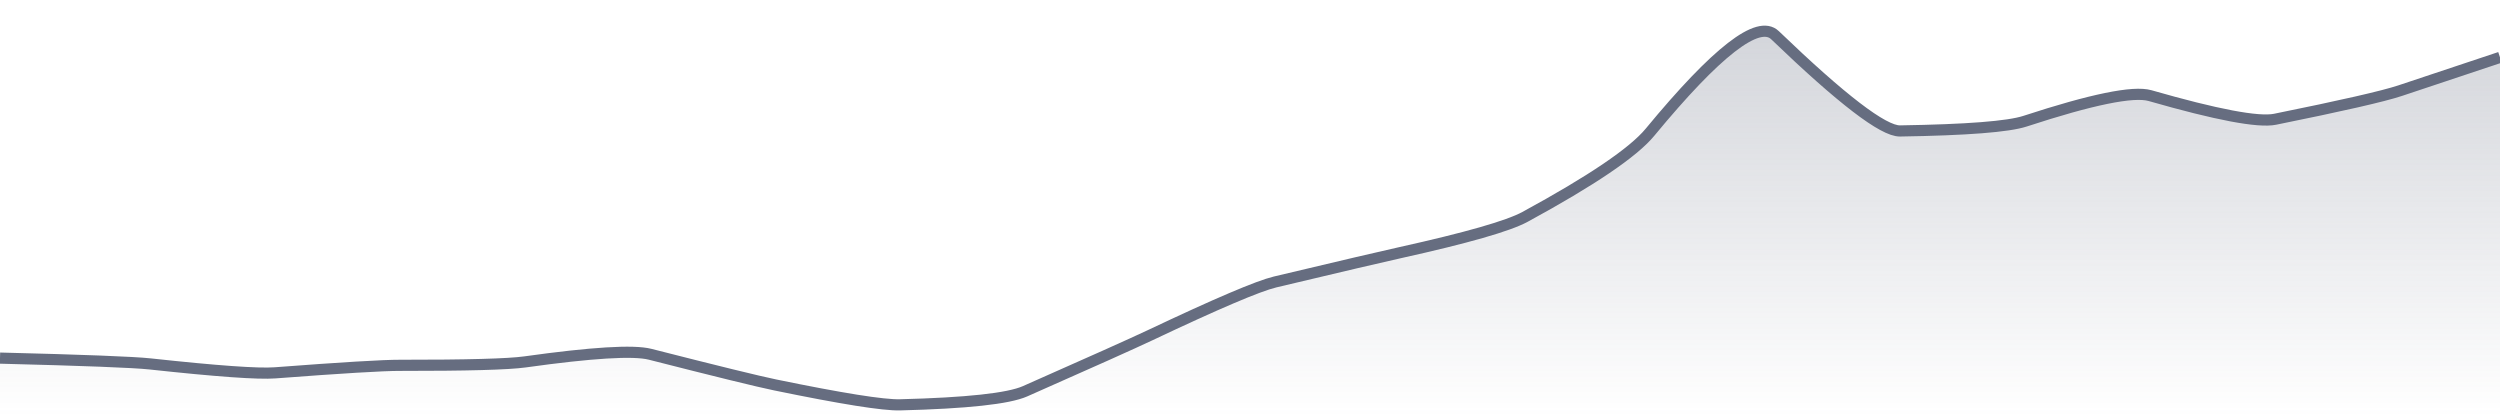
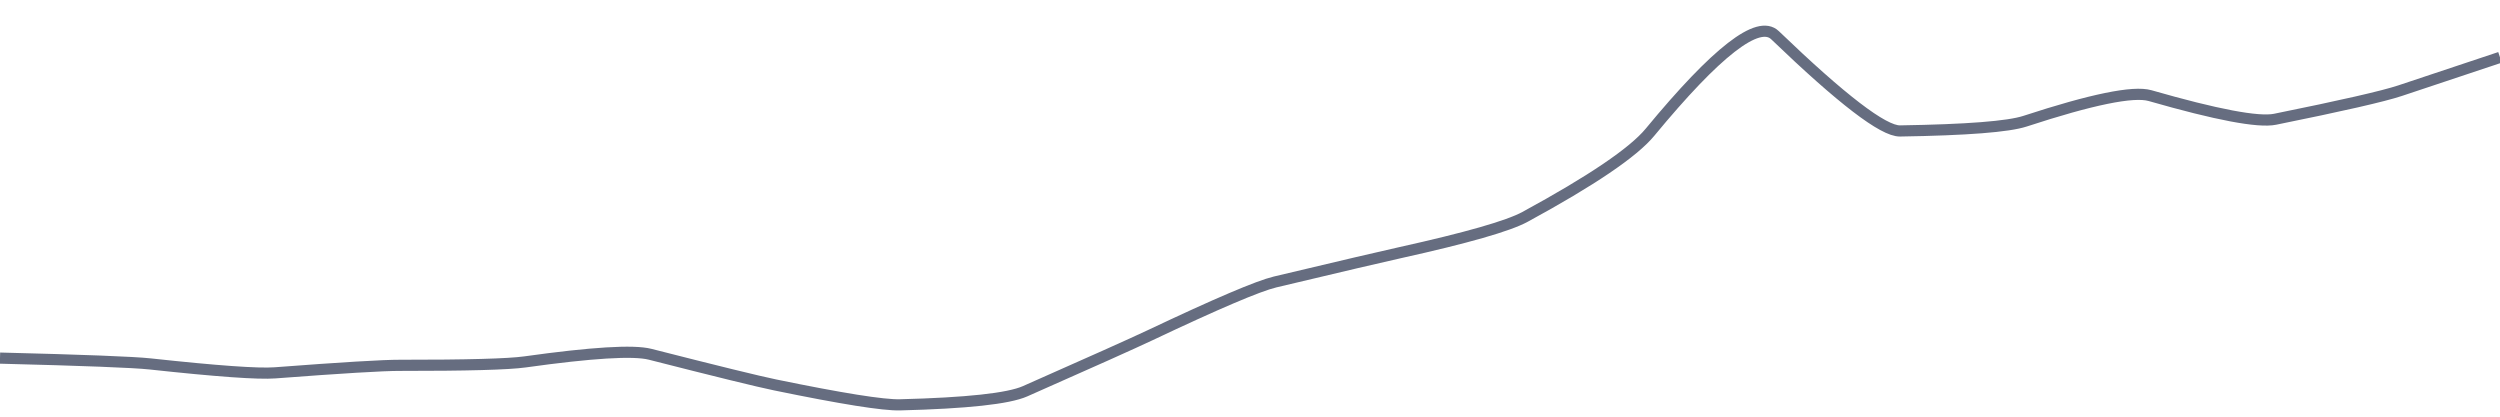
<svg xmlns="http://www.w3.org/2000/svg" viewBox="0 0 336 56" width="336" height="56">
  <defs>
    <linearGradient id="gradient" x1="0" y1="0" x2="0" y2="1">
      <stop offset="0%" stop-color="#666D80" stop-opacity="0.3" />
      <stop offset="100%" stop-color="#666D80" stop-opacity="0" />
    </linearGradient>
  </defs>
-   <path d="M 0,48.13 Q 16.8,48.55 20.16,48.91 Q 33.6,50.37 36.96,50.11 Q 50.4,49.09 53.76,49.1 Q 67.2,49.11 70.56,48.64 Q 84,46.76 87.36,47.61 Q 100.8,51.04 104.16,51.73 Q 117.6,54.5 120.96,54.41 Q 134.4,54.07 137.76,52.59 Q 151.2,46.65 154.56,45.06 Q 168,38.7 171.36,37.9 Q 184.8,34.7 188.16,33.96 Q 201.6,30.98 204.96,29.15 Q 218.4,21.84 221.76,17.77 Q 235.2,1.5 238.56,4.73 Q 252,17.65 255.36,17.6 Q 268.8,17.39 272.16,16.29 Q 285.6,11.89 288.96,12.85 Q 302.4,16.71 305.76,16.03 Q 319.2,13.31 322.56,12.19 T 336,7.71 L 336,56 L 0,56 Z" fill="url(#gradient)" />
  <path d="M 0,48.13 Q 16.8,48.55 20.16,48.91 Q 33.6,50.37 36.96,50.11 Q 50.4,49.09 53.76,49.1 Q 67.2,49.11 70.56,48.64 Q 84,46.76 87.36,47.61 Q 100.8,51.04 104.16,51.73 Q 117.6,54.5 120.96,54.41 Q 134.4,54.07 137.76,52.59 Q 151.2,46.65 154.56,45.06 Q 168,38.7 171.36,37.9 Q 184.8,34.7 188.16,33.96 Q 201.6,30.98 204.96,29.15 Q 218.4,21.84 221.76,17.77 Q 235.2,1.5 238.56,4.73 Q 252,17.65 255.36,17.6 Q 268.8,17.39 272.16,16.29 Q 285.6,11.89 288.96,12.85 Q 302.4,16.71 305.76,16.03 Q 319.2,13.31 322.56,12.19 T 336,7.71" fill="none" stroke="#666D80" stroke-width="1.5" />
</svg>